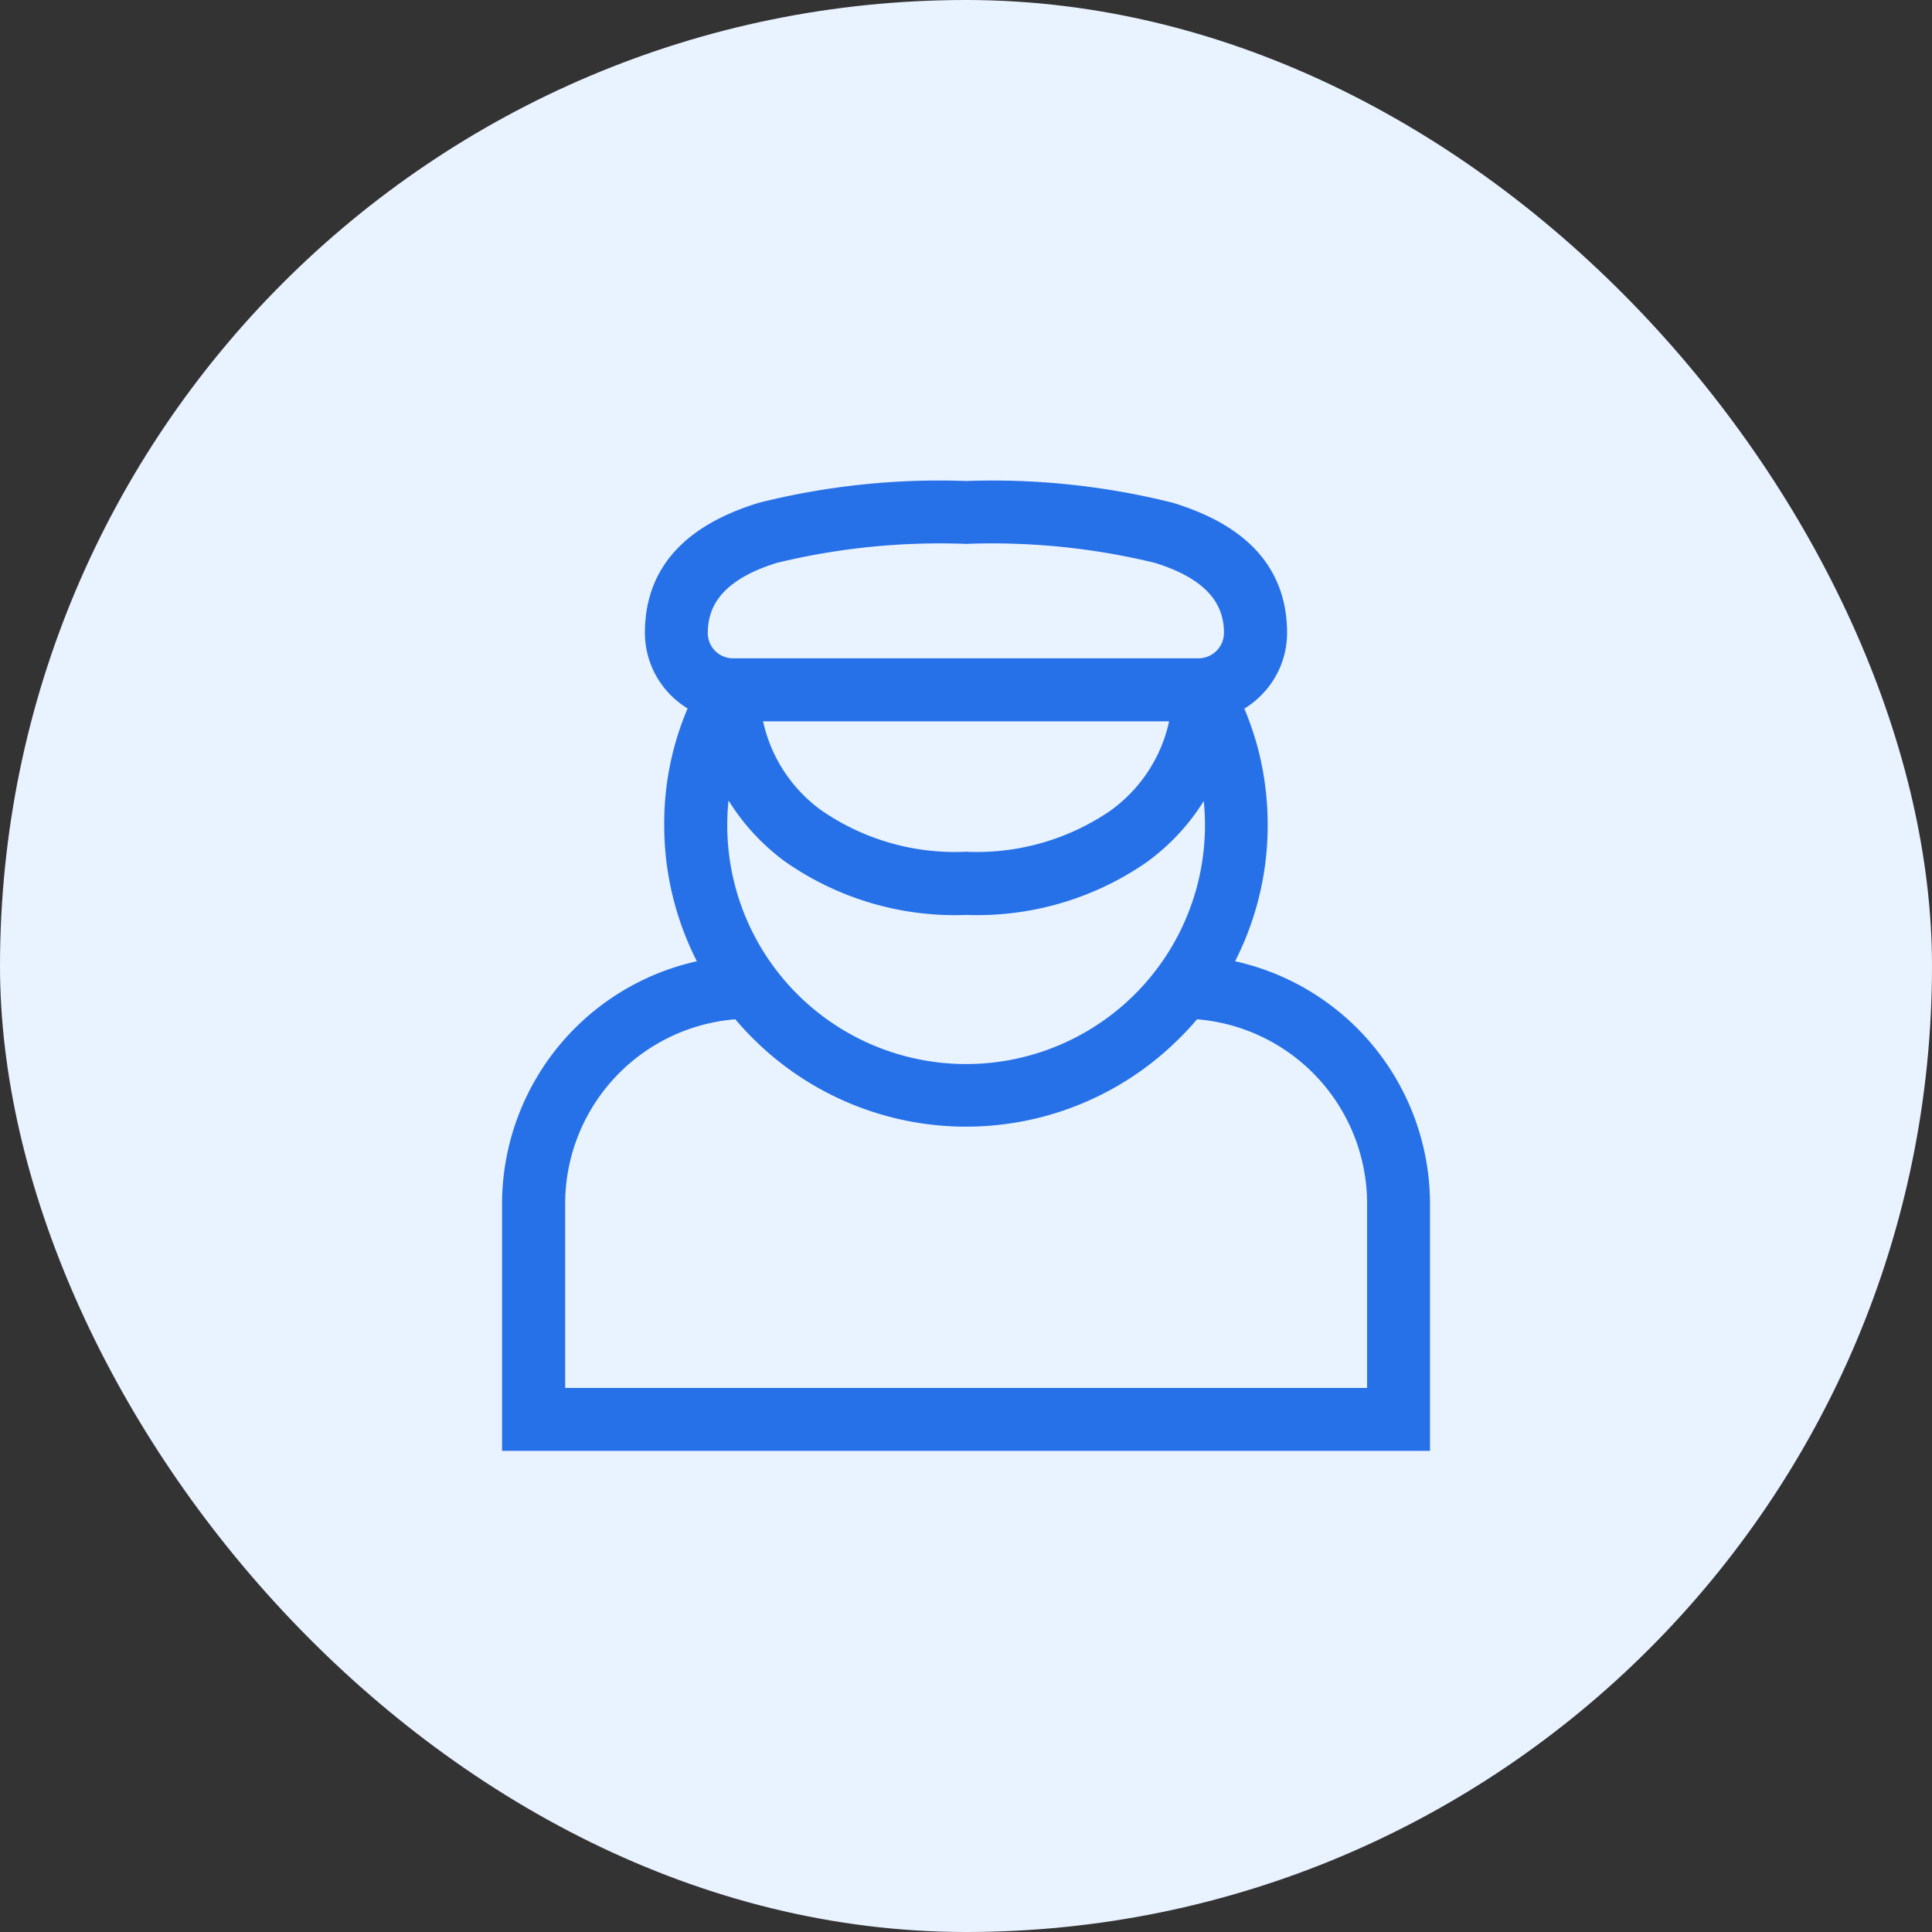
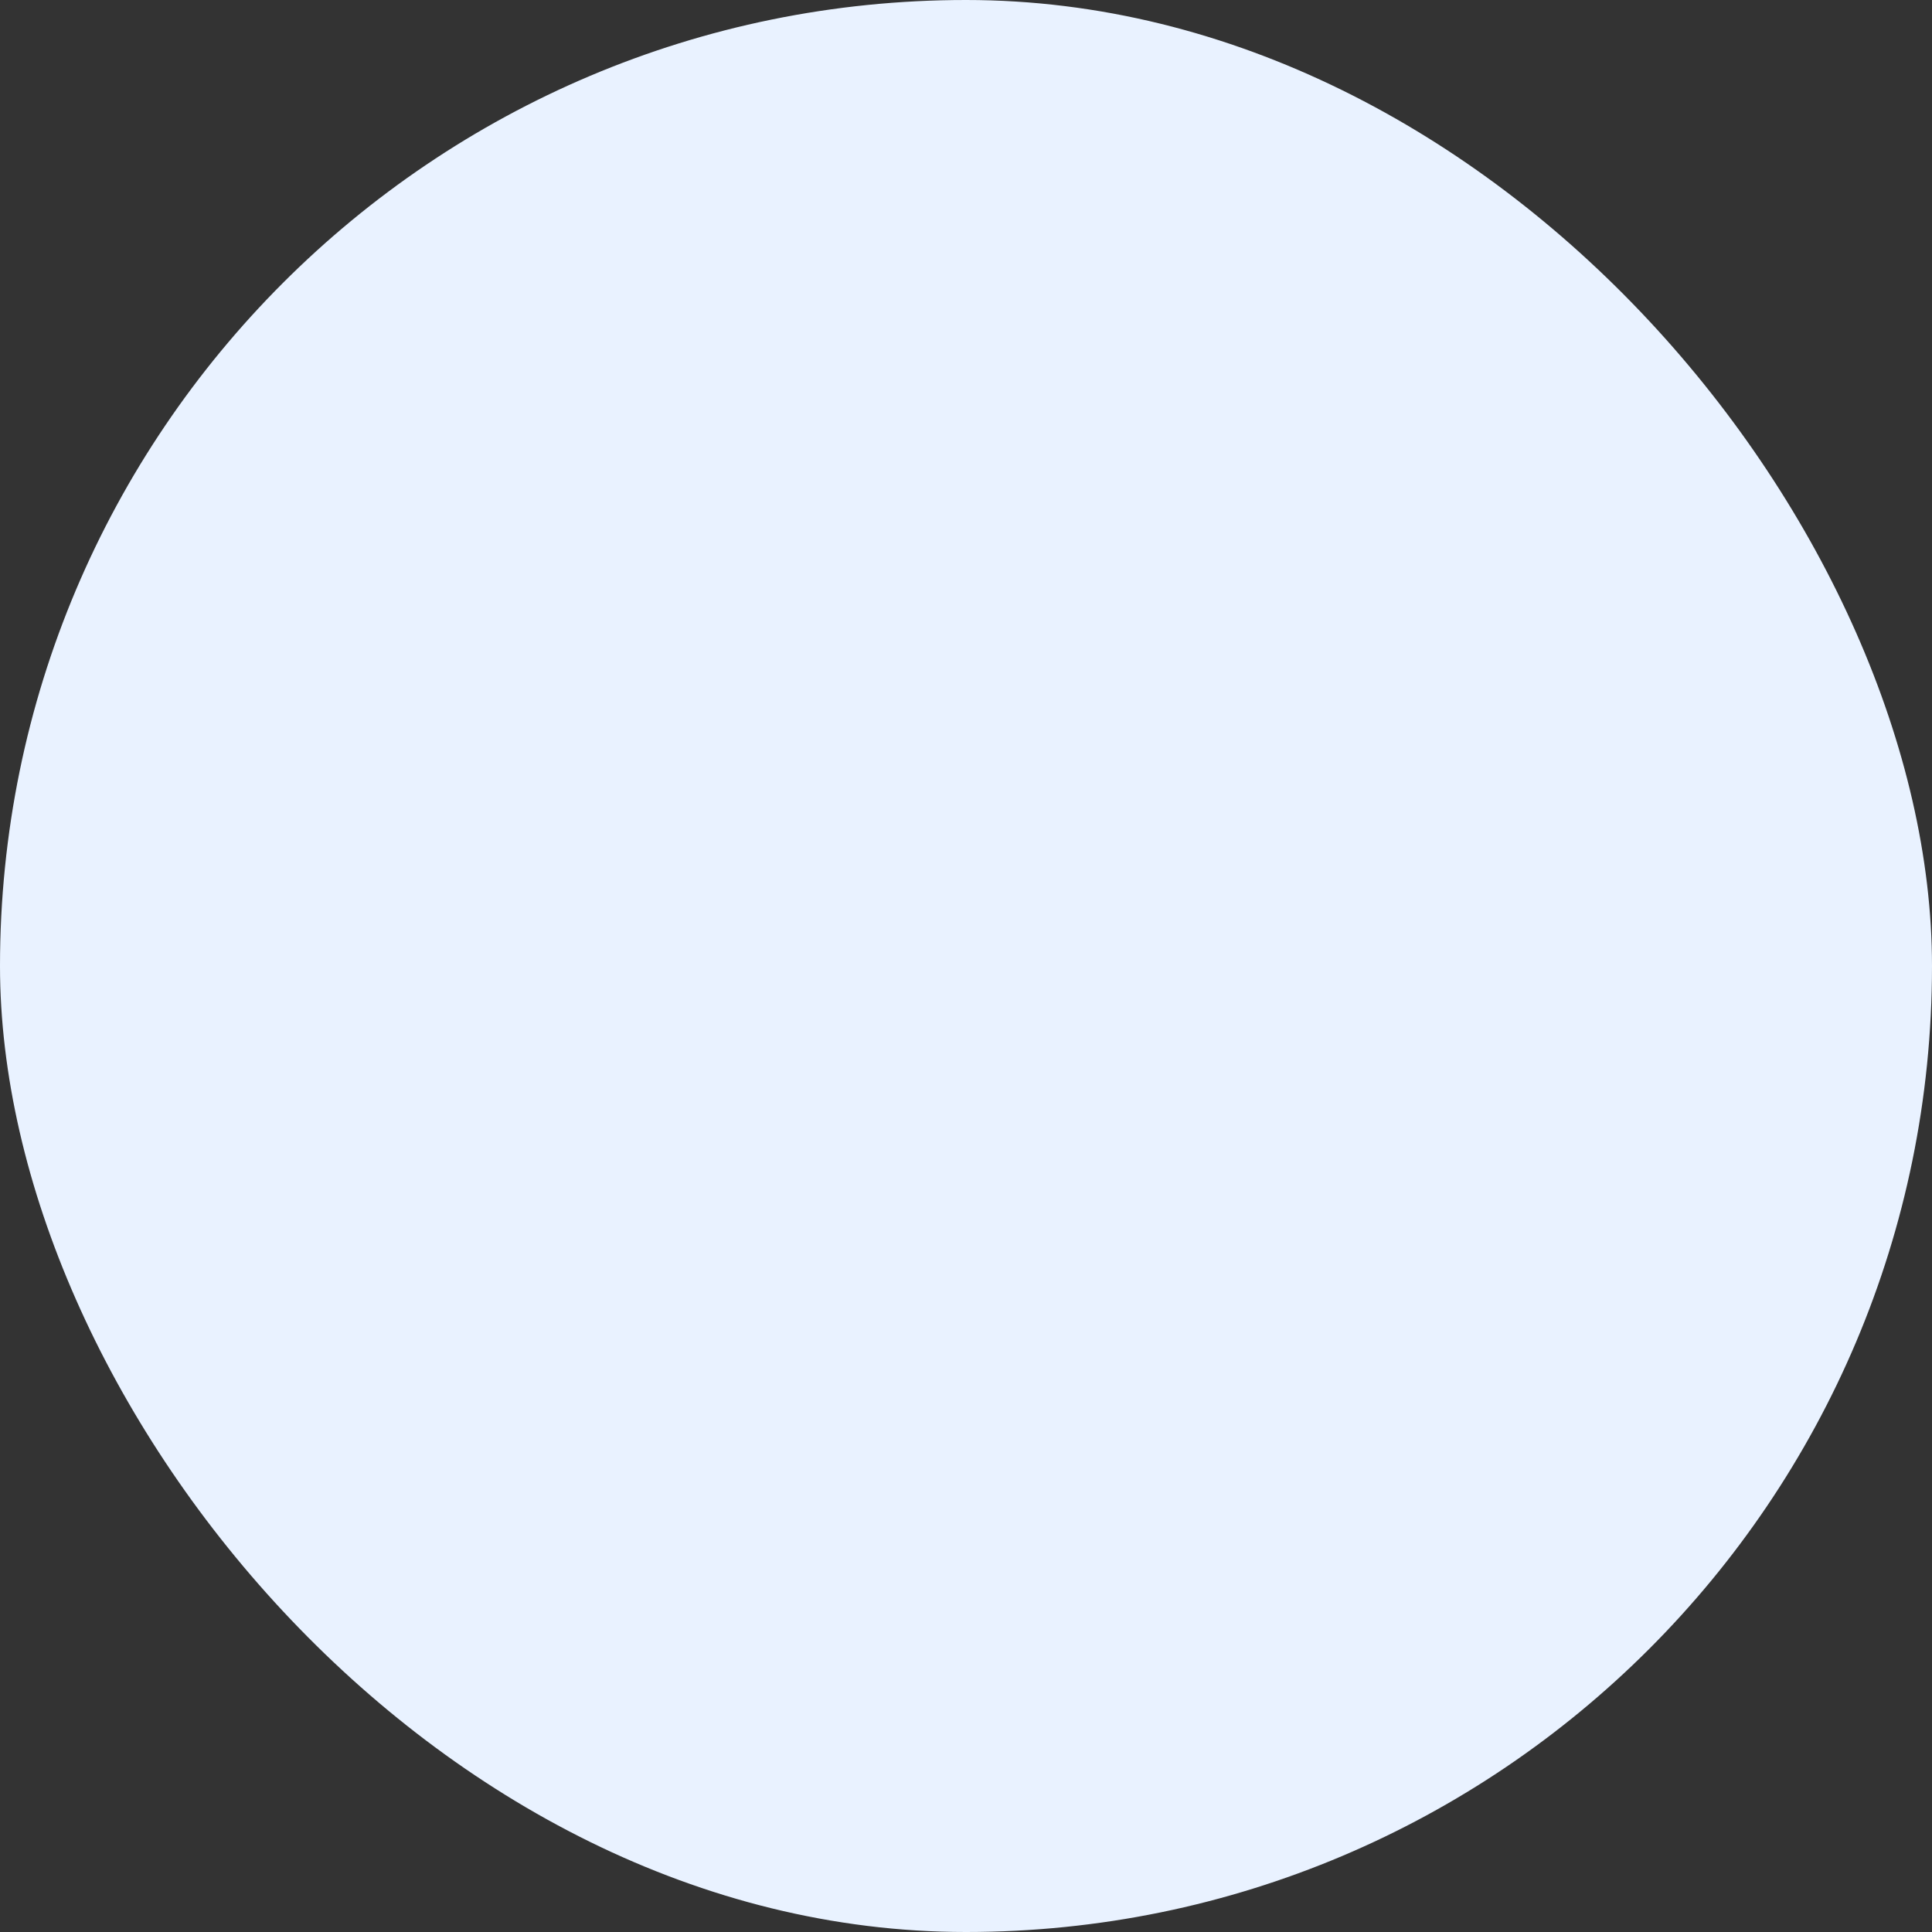
<svg xmlns="http://www.w3.org/2000/svg" width="66" height="66" viewBox="0 0 66 66">
  <rect x="0" y="0" width="66" height="66" fill="#333333" stroke="none" />
  <g id="Group_37651" data-name="Group 37651" transform="translate(-230 -6534)">
    <rect id="Rectangle_10084" data-name="Rectangle 10084" width="66" height="66" rx="33" transform="translate(230 6534)" fill="#e9f2ff" />
-     <path id="noun-driver-1237137" d="M106.546,16.3a8.148,8.148,0,0,1,6.841,8.013v8.109h-31V24.317A8.148,8.148,0,0,1,89.227,16.3a9.864,9.864,0,0,1-1.3-4.912,9.668,9.668,0,0,1,.9-4.132,2.743,2.743,0,0,1-.774-.542,2.675,2.675,0,0,1-.786-1.887c0-2.209,1.471-3.441,3.643-4.108A25,25,0,0,1,97.889-.01a24.958,24.958,0,0,1,6.972.732c2.173.667,3.643,1.9,3.643,4.108a2.661,2.661,0,0,1-.786,1.887,2.631,2.631,0,0,1-.774.542,10.239,10.239,0,0,1,.571,1.584,10.035,10.035,0,0,1,.327,2.548,9.864,9.864,0,0,1-1.3,4.912ZM90.537,7.5a5.439,5.439,0,0,0,2.209,3.679,8.371,8.371,0,0,0,5.144,1.476,8.418,8.418,0,0,0,5.084-1.435A5.429,5.429,0,0,0,105.242,7.5Zm-.6-1.453h15.89a1.22,1.22,0,0,0,1.221-1.221c0-1.417-1.054-2.244-2.614-2.727a23.931,23.931,0,0,0-6.549-.661,23.949,23.949,0,0,0-6.555.661c-1.56.482-2.614,1.31-2.614,2.727a1.21,1.21,0,0,0,1.221,1.221ZM89.6,9.475a8.51,8.51,0,1,0,16.8,1.917,8.637,8.637,0,0,0-.214-1.9,7.118,7.118,0,0,1-2.352,2.9,9.824,9.824,0,0,1-5.942,1.721,9.756,9.756,0,0,1-6.007-1.774A7.149,7.149,0,0,1,89.6,9.475Zm.56,8.192a6.673,6.673,0,0,0-6.317,6.65v6.656h28.095V24.317a6.673,6.673,0,0,0-6.317-6.65,8.393,8.393,0,0,1-.691.762,9.953,9.953,0,0,1-14.08,0c-.244-.244-.476-.5-.691-.762Z" transform="translate(165.114 6550.792)" fill="#2671e8" stroke="#2671e8" stroke-width="0.7" />
  </g>
</svg>